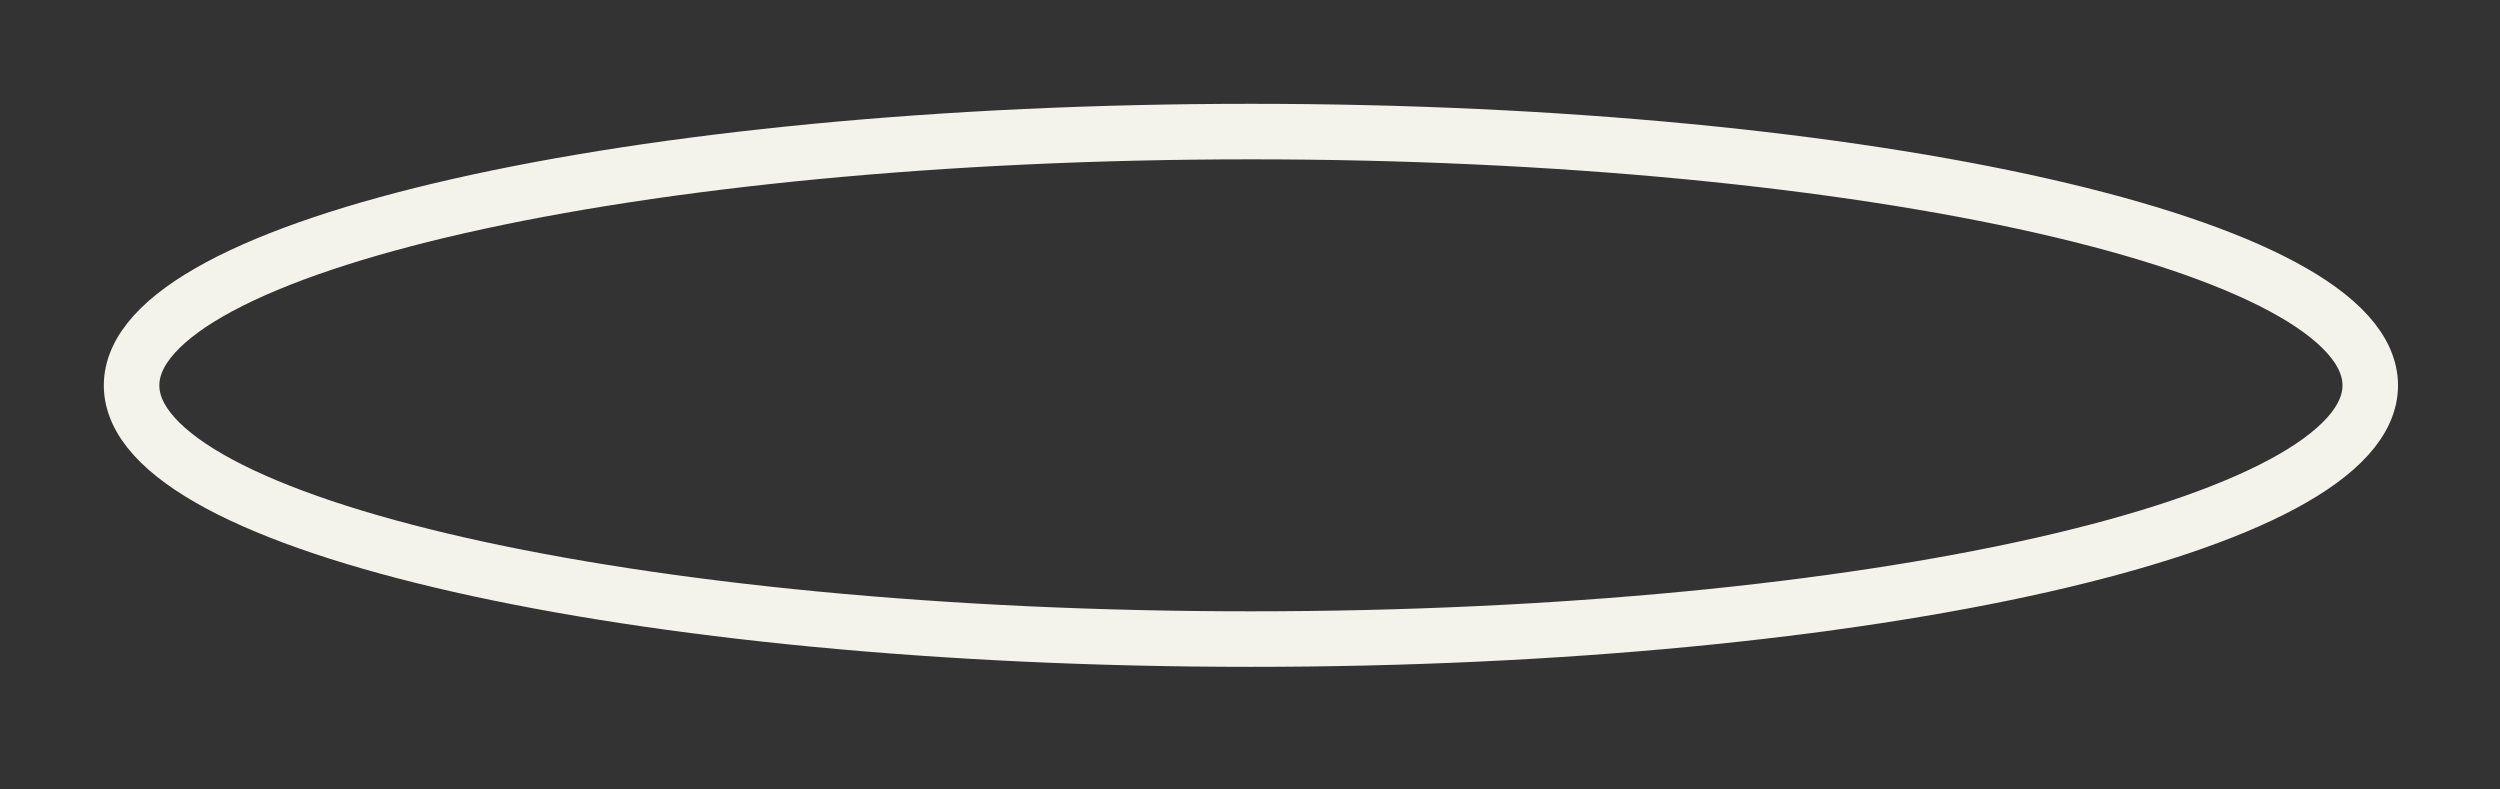
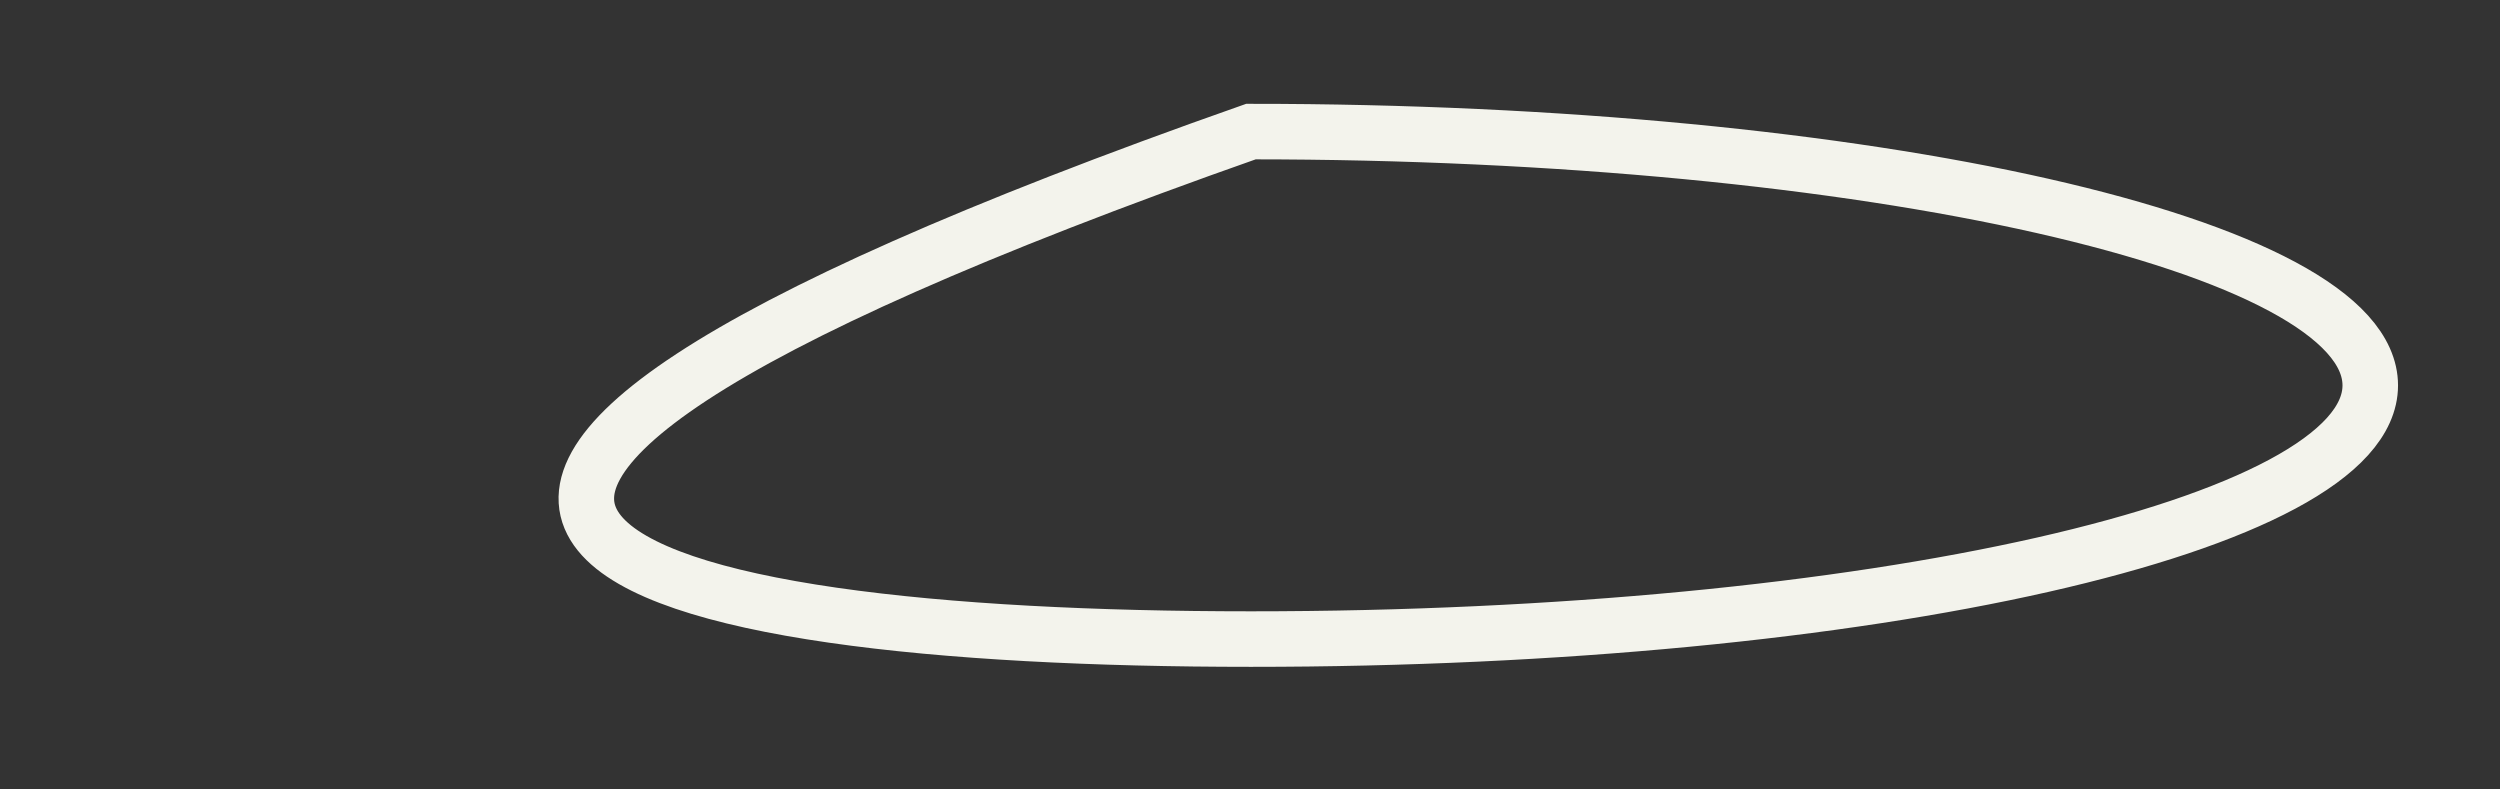
<svg xmlns="http://www.w3.org/2000/svg" fill="none" height="100%" overflow="visible" preserveAspectRatio="none" style="display: block;" viewBox="0 0 19 6" width="100%">
  <rect x="0" y="0" width="19" height="6" fill="#333333" stroke="none" />
-   <path d="M9.507 4.857C14.206 4.857 18.014 3.994 18.014 2.929C18.014 1.863 14.206 1 9.507 1C4.809 1 1 1.863 1 2.929C1 3.994 4.809 4.857 9.507 4.857Z" id="Vector" stroke="#F3F3EC" stroke-miterlimit="10" stroke-width="0.422" />
+   <path d="M9.507 4.857C14.206 4.857 18.014 3.994 18.014 2.929C18.014 1.863 14.206 1 9.507 1C1 3.994 4.809 4.857 9.507 4.857Z" id="Vector" stroke="#F3F3EC" stroke-miterlimit="10" stroke-width="0.422" />
</svg>